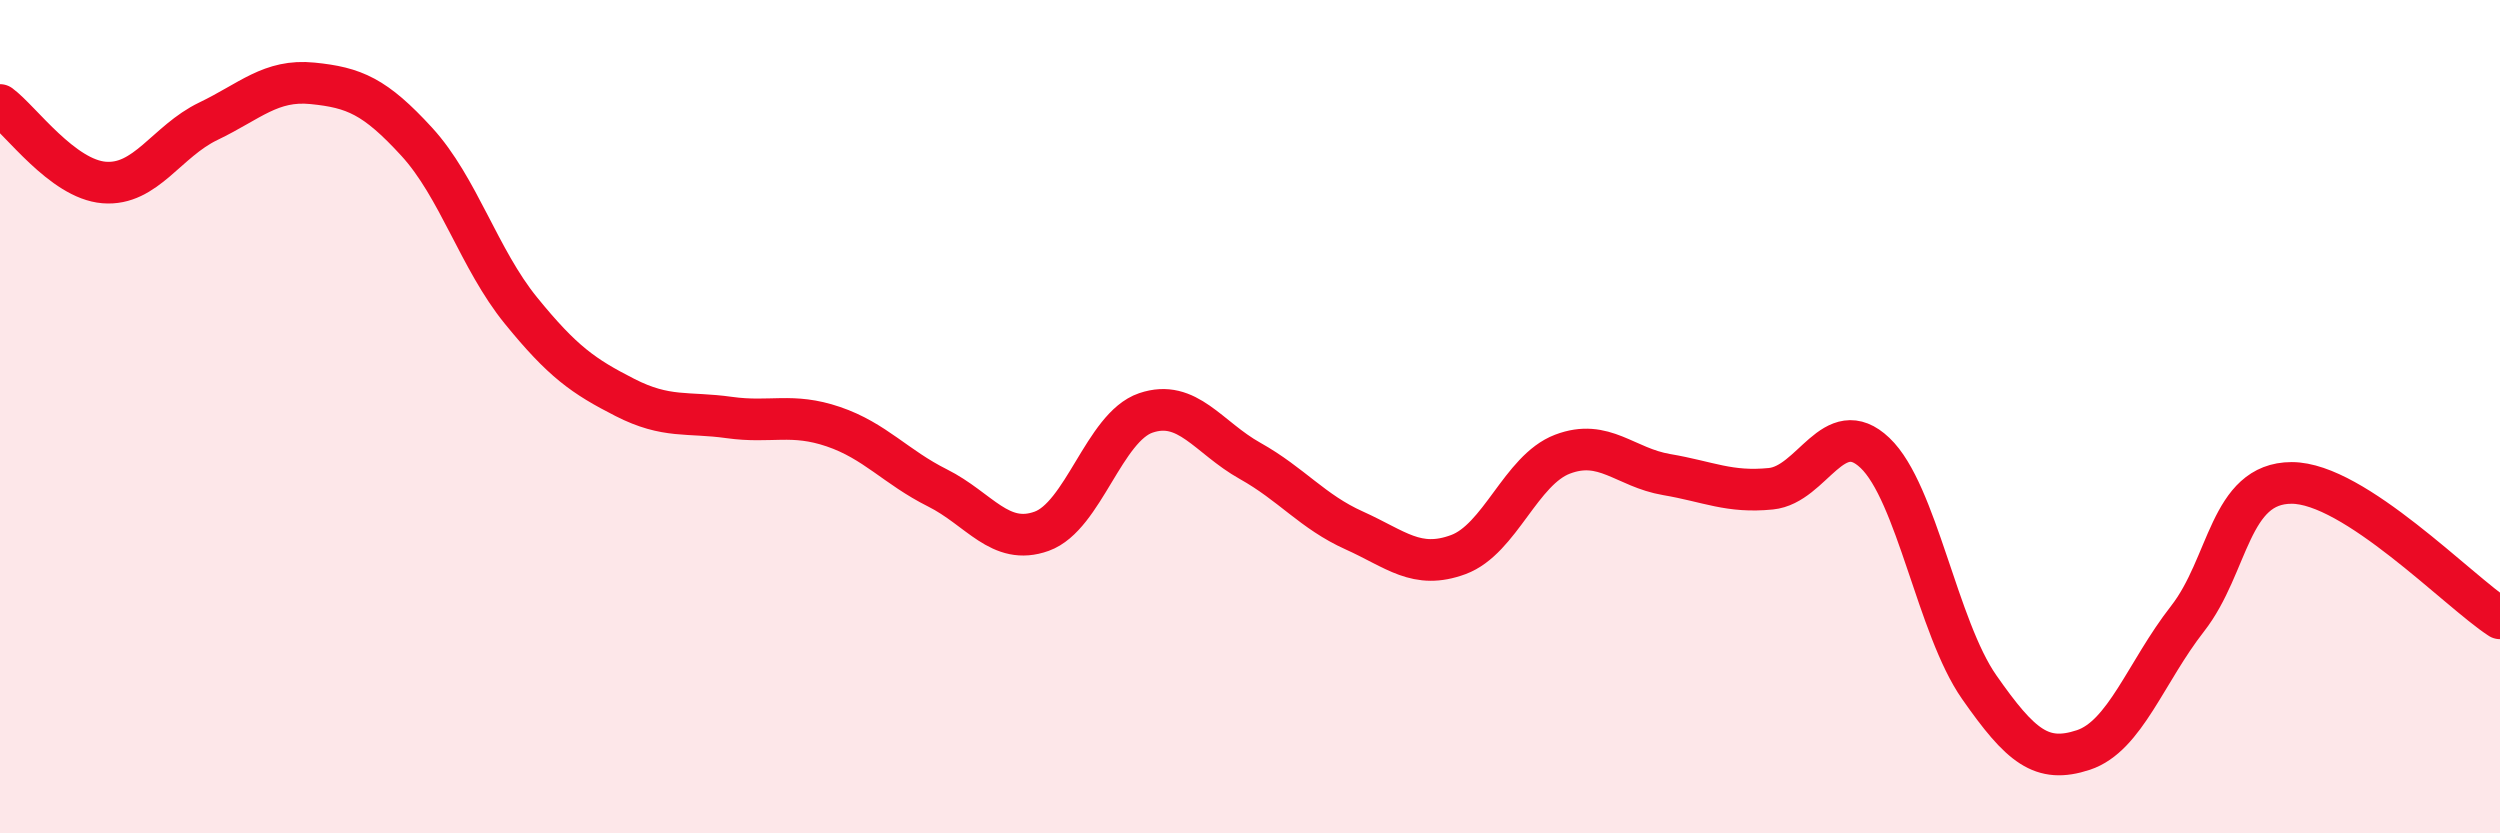
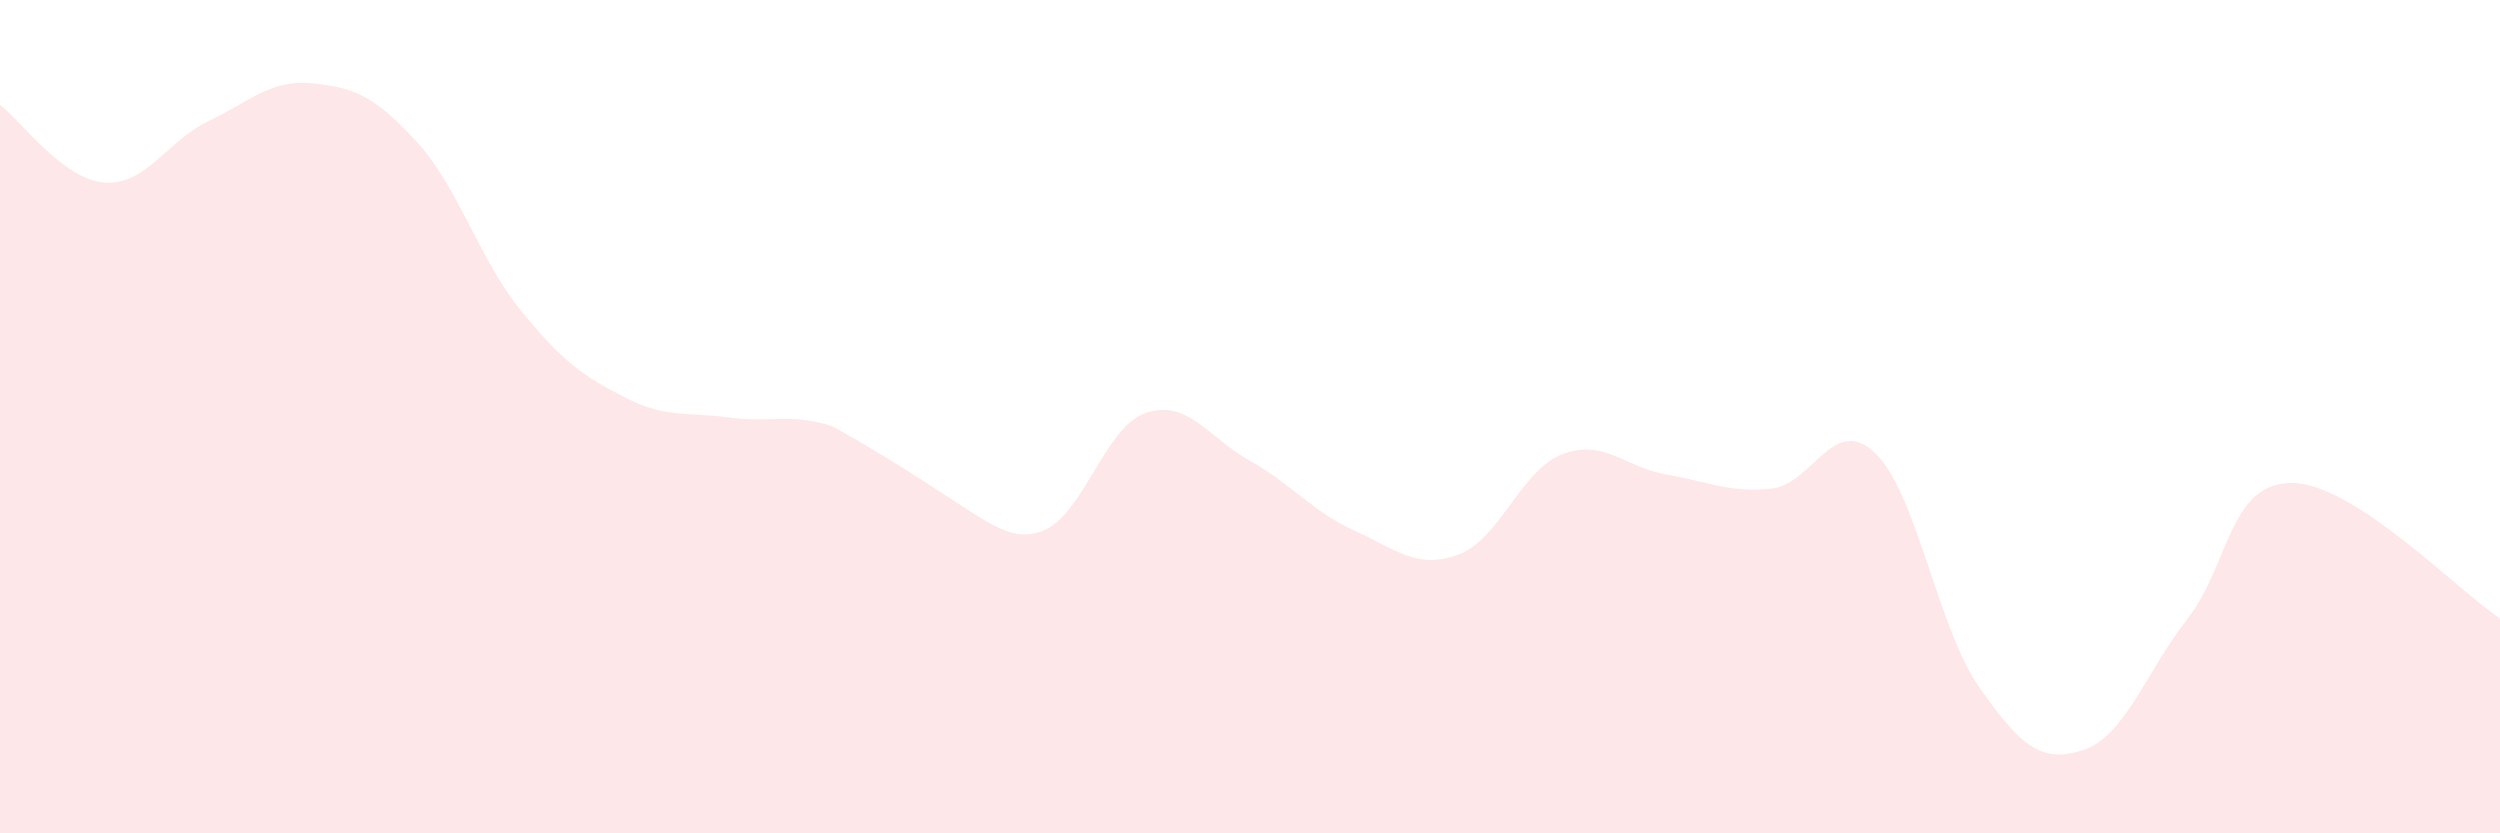
<svg xmlns="http://www.w3.org/2000/svg" width="60" height="20" viewBox="0 0 60 20">
-   <path d="M 0,2.52 C 0.5,2.89 1.5,4.3 2.5,4.38 C 3.5,4.46 4,3.39 5,2.91 C 6,2.43 6.5,1.9 7.5,2 C 8.5,2.1 9,2.31 10,3.4 C 11,4.49 11.5,6.22 12.5,7.45 C 13.5,8.68 14,9.03 15,9.54 C 16,10.05 16.5,9.88 17.5,10.02 C 18.5,10.16 19,9.9 20,10.24 C 21,10.58 21.5,11.21 22.5,11.71 C 23.5,12.21 24,13.11 25,12.75 C 26,12.39 26.5,10.25 27.5,9.91 C 28.5,9.57 29,10.5 30,11.06 C 31,11.62 31.5,12.28 32.5,12.73 C 33.5,13.18 34,13.68 35,13.31 C 36,12.94 36.5,11.28 37.5,10.9 C 38.5,10.52 39,11.22 40,11.39 C 41,11.56 41.5,11.83 42.5,11.73 C 43.5,11.63 44,9.92 45,10.87 C 46,11.82 46.5,15.06 47.5,16.49 C 48.5,17.92 49,18.33 50,18 C 51,17.67 51.5,16.13 52.5,14.85 C 53.5,13.57 53.5,11.59 55,11.59 C 56.5,11.59 59,14.19 60,14.84L60 20L0 20Z" fill="#EB0A25" opacity="0.1" stroke-linecap="round" stroke-linejoin="round" />
-   <path d="M 0,2.52 C 0.5,2.89 1.5,4.3 2.5,4.38 C 3.5,4.46 4,3.39 5,2.91 C 6,2.43 6.5,1.9 7.5,2 C 8.5,2.1 9,2.31 10,3.4 C 11,4.49 11.5,6.22 12.5,7.45 C 13.5,8.68 14,9.03 15,9.54 C 16,10.05 16.5,9.88 17.5,10.02 C 18.5,10.16 19,9.9 20,10.24 C 21,10.58 21.5,11.21 22.5,11.71 C 23.5,12.21 24,13.11 25,12.75 C 26,12.39 26.5,10.25 27.5,9.91 C 28.5,9.57 29,10.5 30,11.06 C 31,11.62 31.5,12.28 32.5,12.73 C 33.5,13.18 34,13.68 35,13.31 C 36,12.94 36.5,11.28 37.5,10.9 C 38.5,10.52 39,11.22 40,11.39 C 41,11.56 41.5,11.83 42.5,11.73 C 43.5,11.63 44,9.92 45,10.87 C 46,11.82 46.5,15.06 47.5,16.49 C 48.5,17.92 49,18.33 50,18 C 51,17.67 51.5,16.13 52.5,14.85 C 53.5,13.57 53.5,11.59 55,11.59 C 56.5,11.59 59,14.19 60,14.84" stroke="#EB0A25" stroke-width="1" fill="none" stroke-linecap="round" stroke-linejoin="round" />
+   <path d="M 0,2.52 C 0.5,2.89 1.5,4.3 2.5,4.38 C 3.5,4.46 4,3.39 5,2.91 C 6,2.43 6.5,1.9 7.5,2 C 8.5,2.1 9,2.31 10,3.4 C 11,4.49 11.5,6.22 12.5,7.45 C 13.5,8.68 14,9.03 15,9.54 C 16,10.05 16.5,9.88 17.5,10.02 C 18.5,10.16 19,9.9 20,10.24 C 23.5,12.21 24,13.11 25,12.75 C 26,12.39 26.5,10.25 27.5,9.91 C 28.5,9.57 29,10.5 30,11.06 C 31,11.62 31.5,12.28 32.5,12.73 C 33.5,13.18 34,13.68 35,13.31 C 36,12.94 36.5,11.28 37.5,10.9 C 38.5,10.52 39,11.22 40,11.39 C 41,11.56 41.5,11.83 42.5,11.73 C 43.5,11.63 44,9.92 45,10.87 C 46,11.82 46.5,15.06 47.5,16.49 C 48.5,17.92 49,18.33 50,18 C 51,17.67 51.5,16.13 52.5,14.85 C 53.5,13.57 53.5,11.59 55,11.59 C 56.5,11.59 59,14.19 60,14.84L60 20L0 20Z" fill="#EB0A25" opacity="0.1" stroke-linecap="round" stroke-linejoin="round" />
</svg>